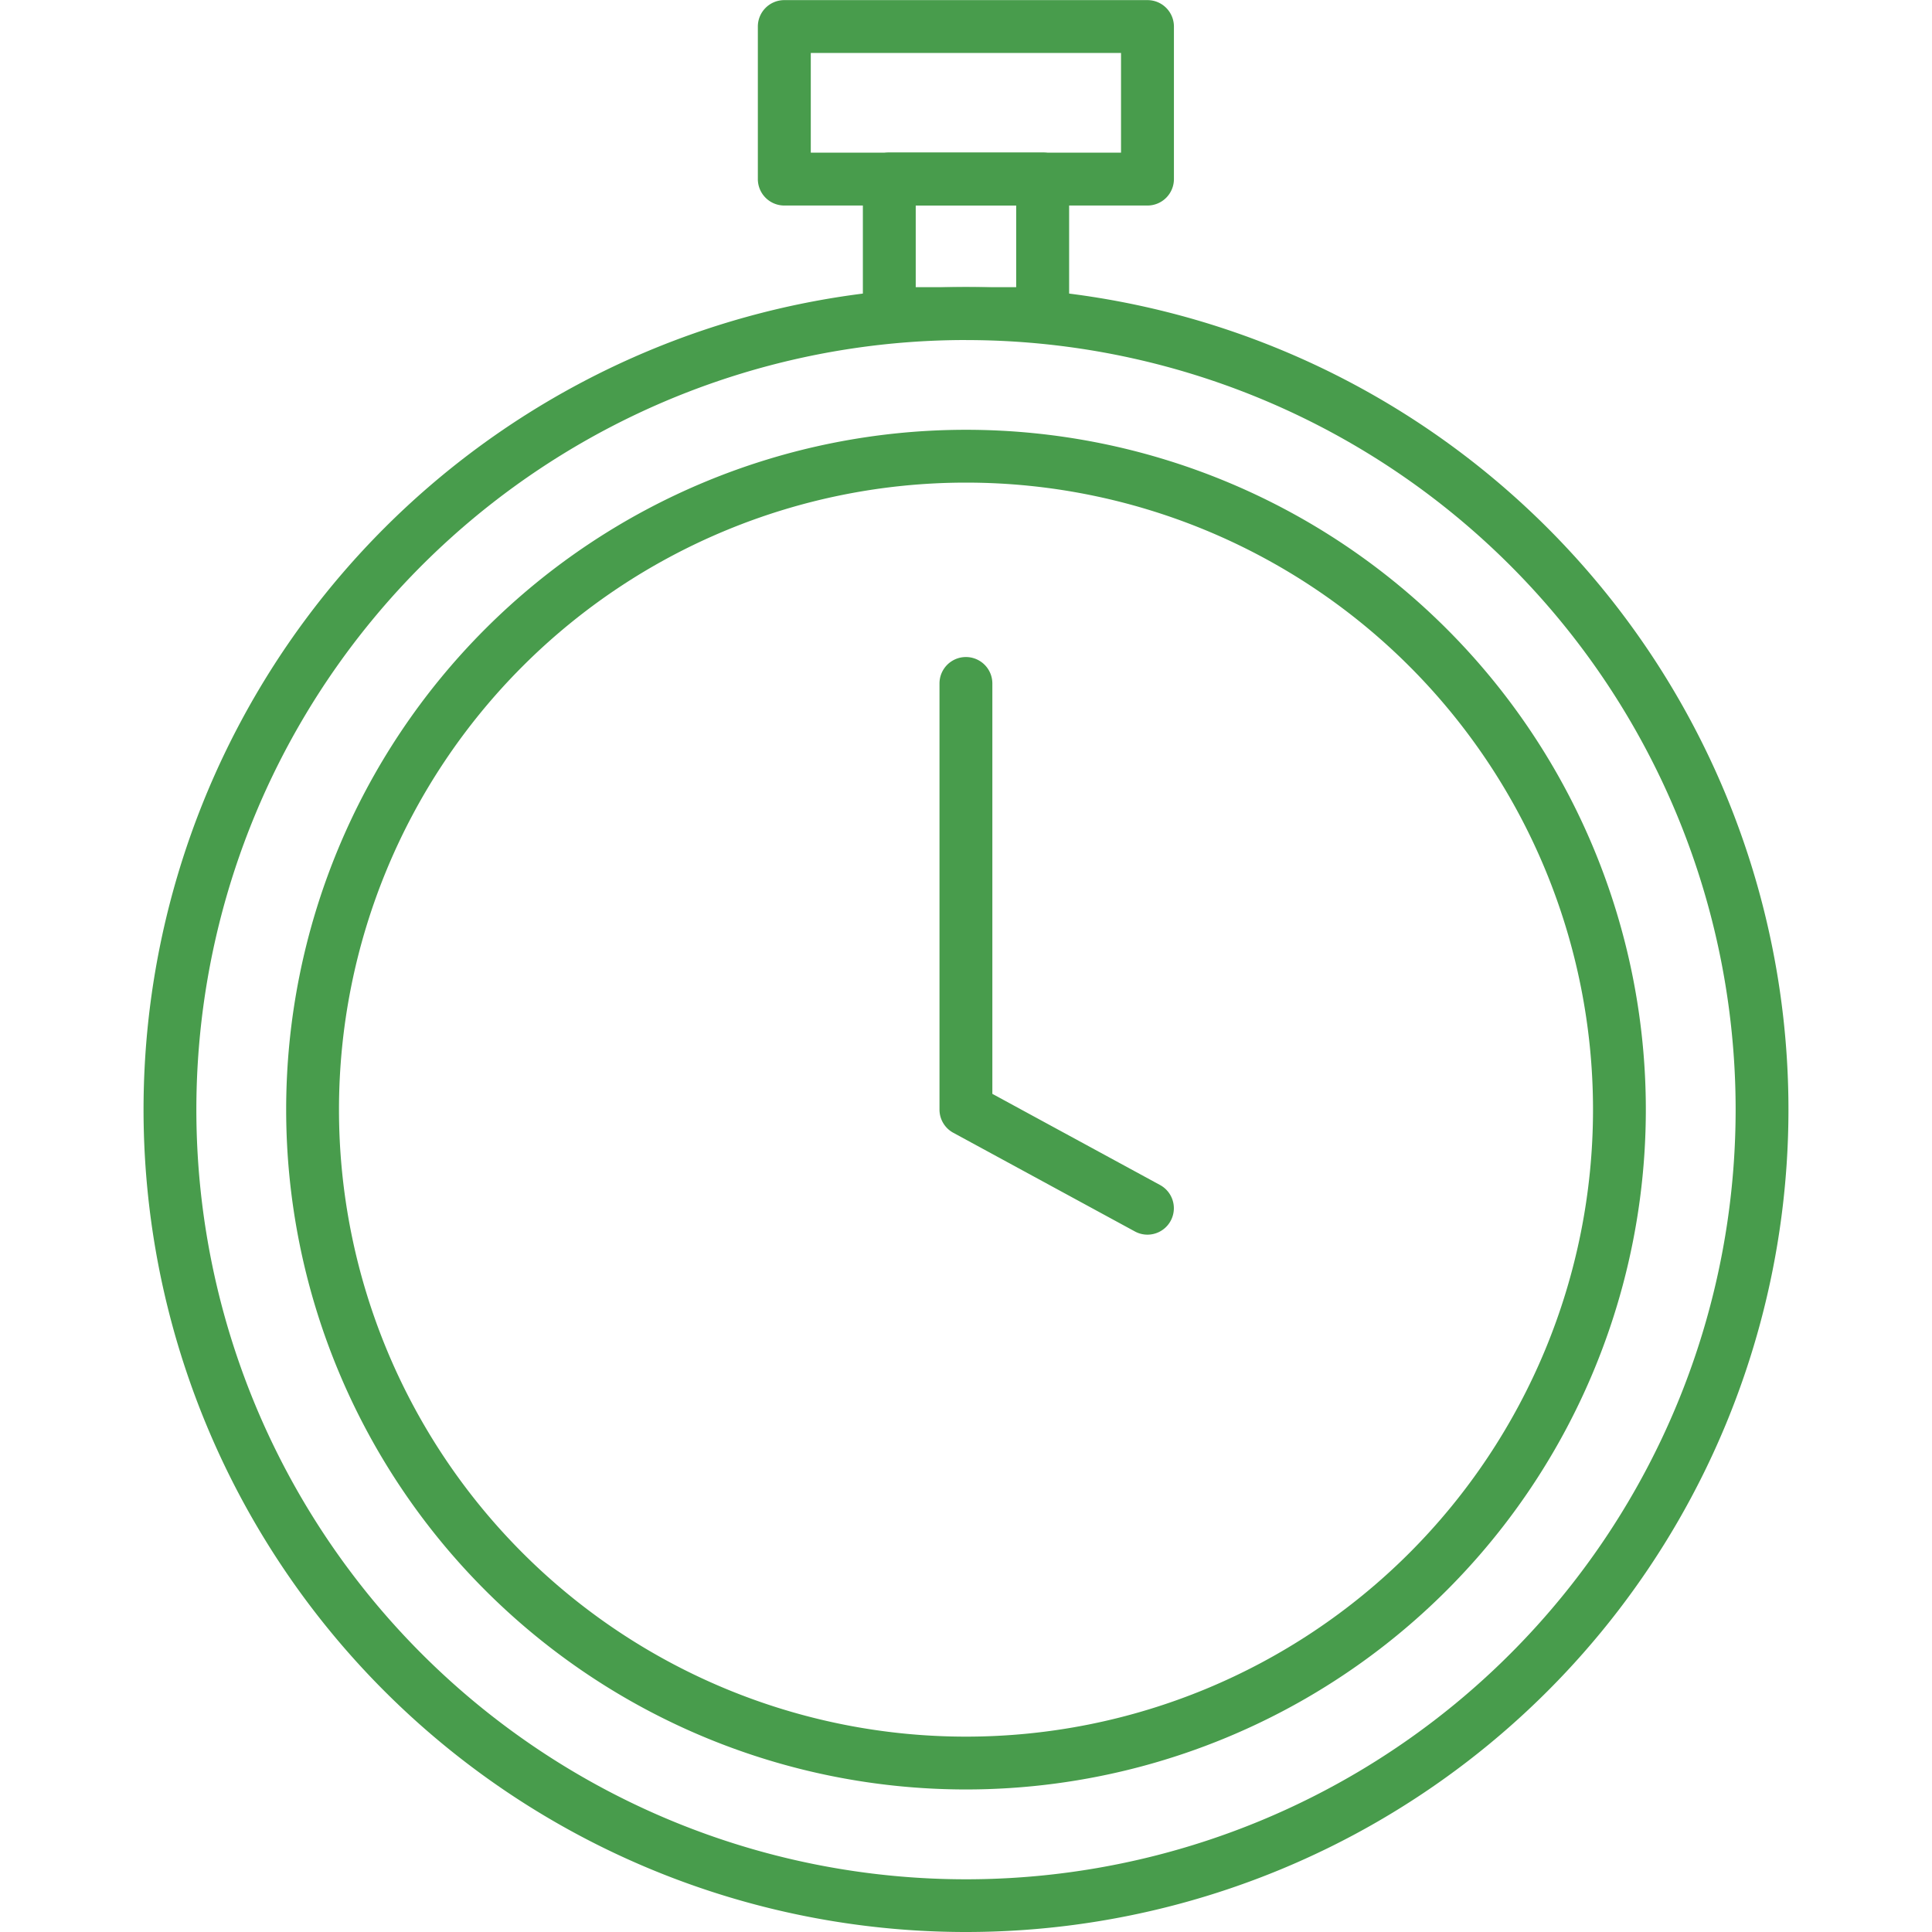
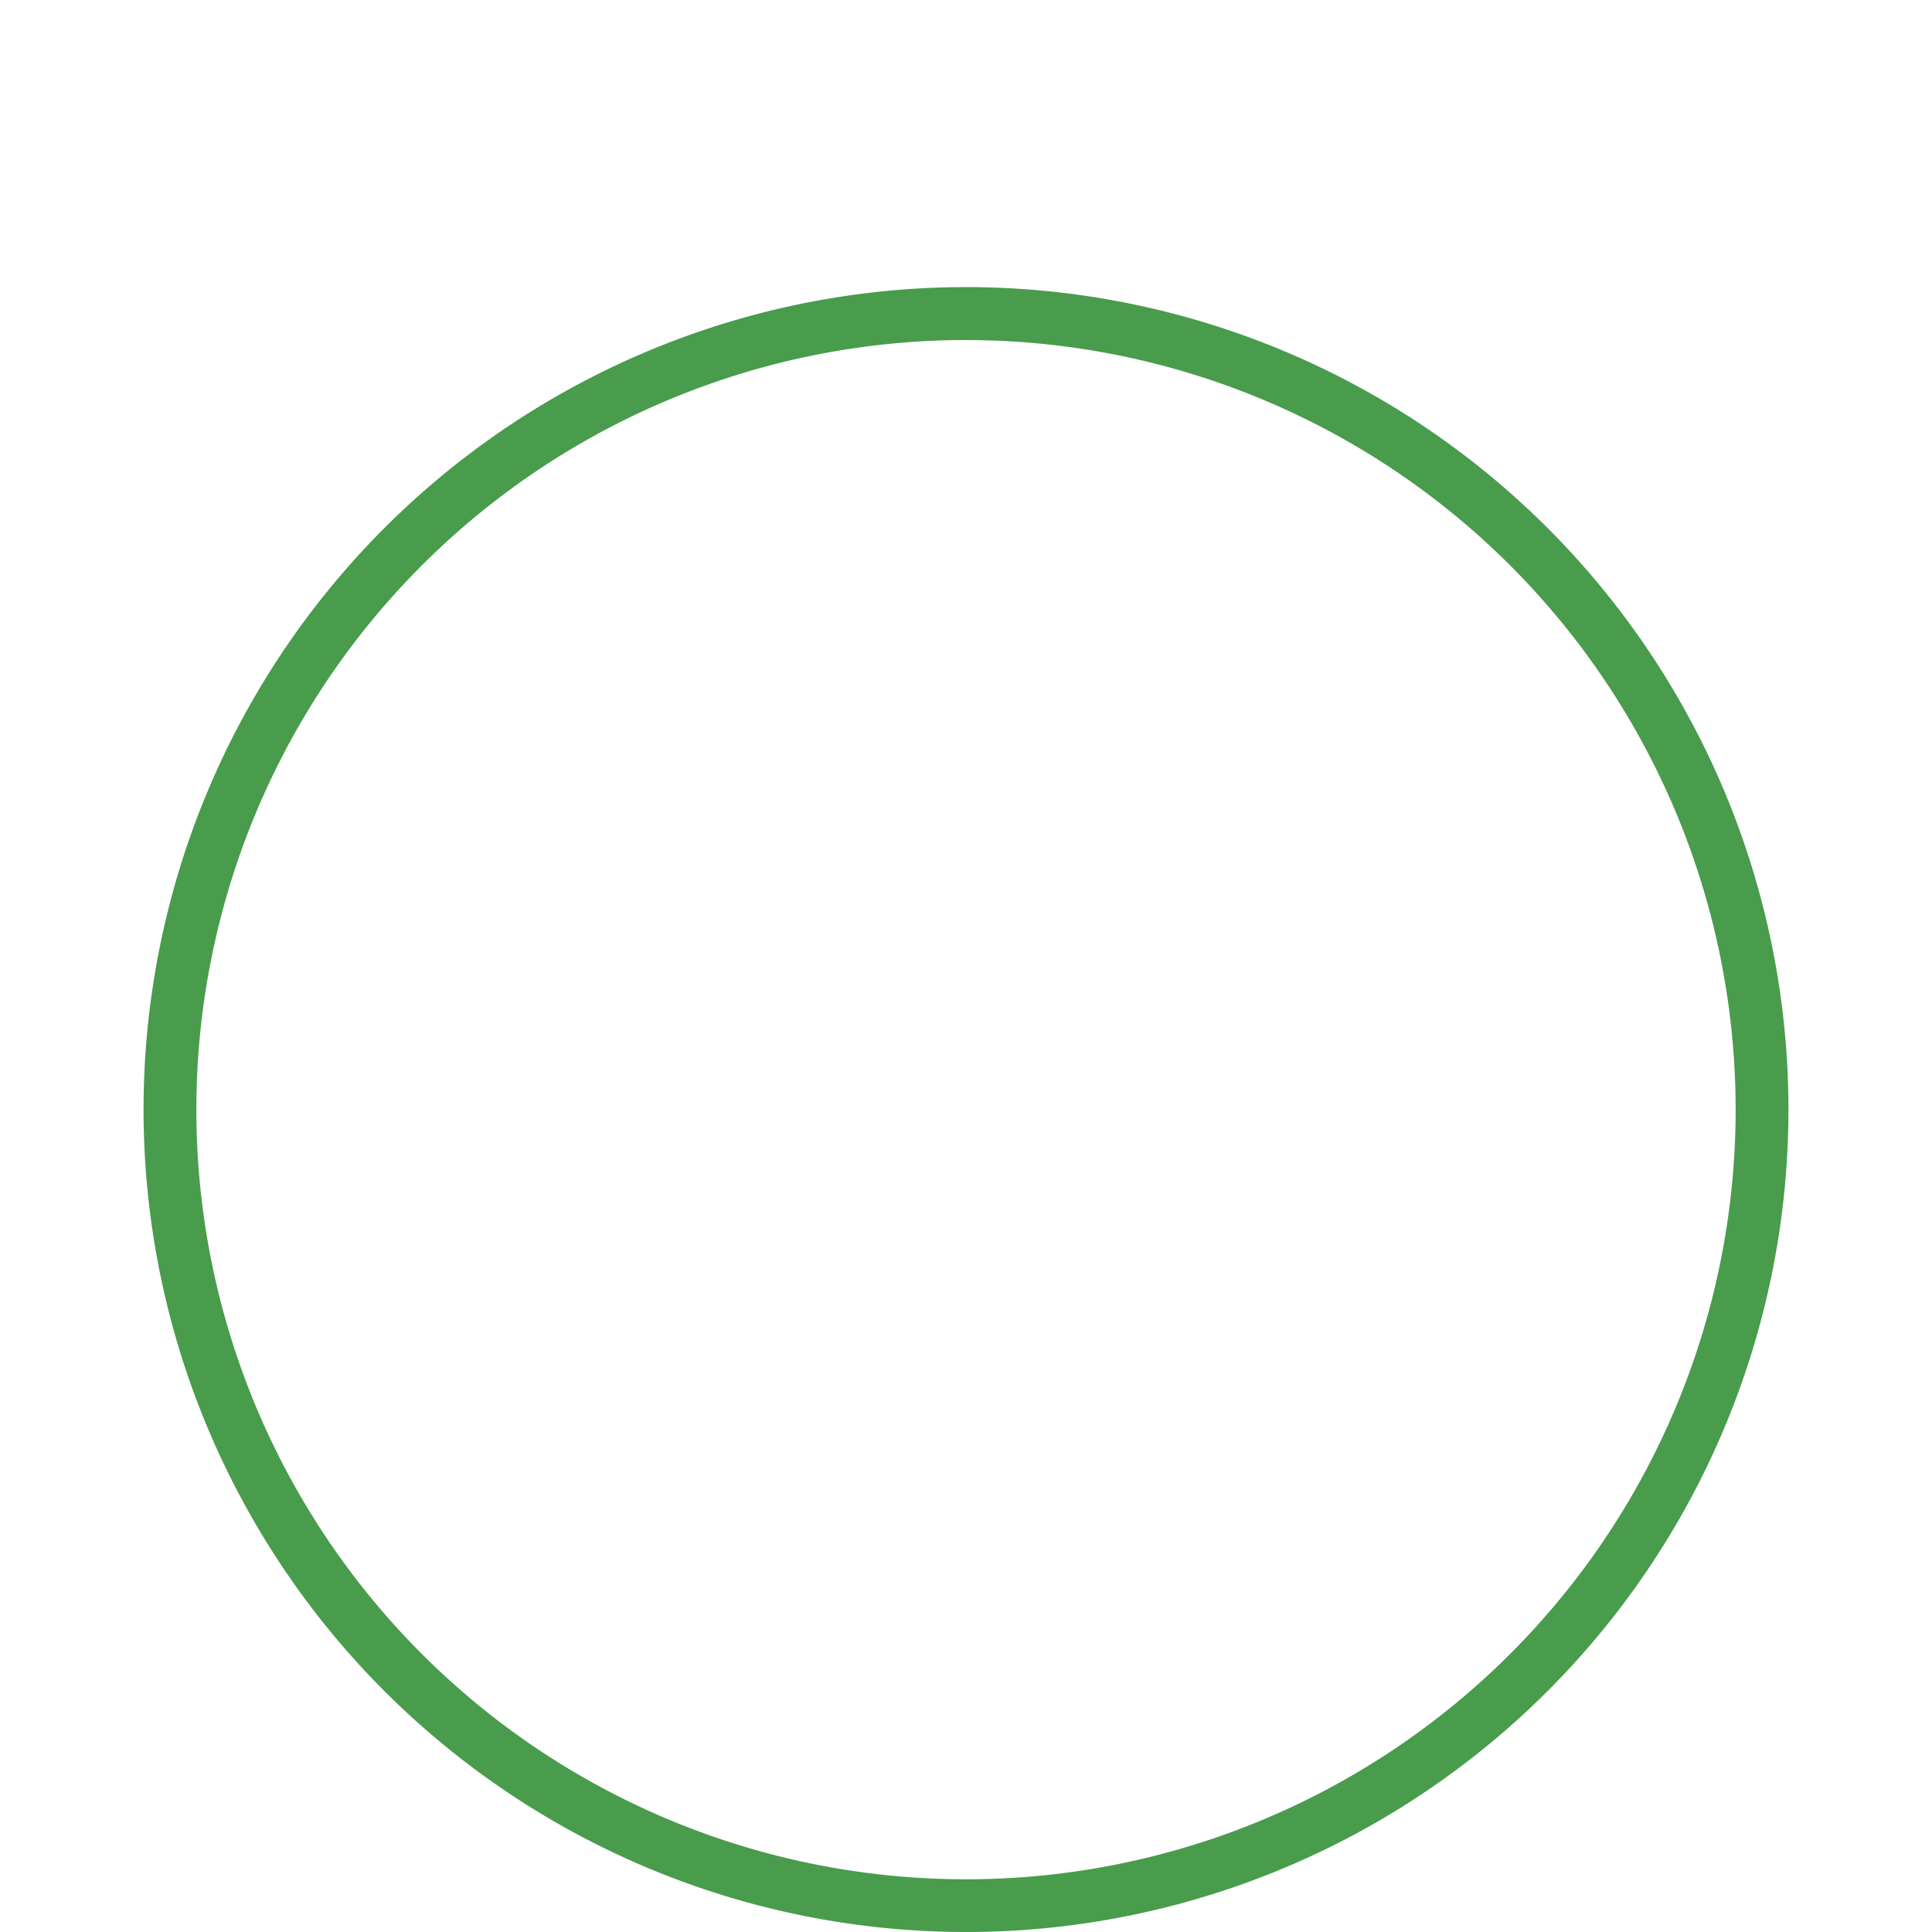
<svg xmlns="http://www.w3.org/2000/svg" width="50" height="50" viewBox="0 0 50 50">
  <defs>
    <clipPath id="clip-path">
      <rect id="Rectangle_21380" data-name="Rectangle 21380" width="50" height="50" transform="translate(5123 -1737)" fill="#fff" stroke="#707070" stroke-width="1" />
    </clipPath>
  </defs>
  <g id="Mask_Group_359" data-name="Mask Group 359" transform="translate(-5123 1737)" clip-path="url(#clip-path)">
    <g id="Group_25041" data-name="Group 25041" transform="translate(2838.258 -2190.181)">
      <g id="Group_25036" data-name="Group 25036">
-         <path id="Path_39609" data-name="Path 39609" d="M2314.439,485.134a.679.679,0,0,1-.326-.083l-4.7-2.554a.682.682,0,0,1-.357-.6V470.869a.684.684,0,0,1,1.368,0V481.49l4.34,2.359a.684.684,0,0,1-.326,1.285Z" fill="#489c4c" />
-       </g>
+         </g>
      <g id="Group_25037" data-name="Group 25037">
-         <path id="Path_39610" data-name="Path 39610" d="M2309.742,499.492a17.594,17.594,0,1,1,17.594-17.594A17.594,17.594,0,0,1,2309.742,499.492Zm0-33.821a16.227,16.227,0,1,0,16.227,16.227,16.227,16.227,0,0,0-16.227-16.227Z" fill="#489c4c" />
-       </g>
+         </g>
      <g id="Group_25038" data-name="Group 25038">
        <path id="Path_39611" data-name="Path 39611" d="M2309.742,503.181a21.285,21.285,0,1,1,21.285-21.285,21.285,21.285,0,0,1-21.285,21.285Zm0-41.2A19.918,19.918,0,1,0,2329.66,481.9a19.917,19.917,0,0,0-19.917-19.918Z" fill="#489c4c" />
      </g>
      <g id="Group_25039" data-name="Group 25039">
-         <path id="Path_39612" data-name="Path 39612" d="M2314.439,458.5h-9.4a.685.685,0,0,1-.684-.684v-3.948a.684.684,0,0,1,.684-.684h9.4a.684.684,0,0,1,.684.684v3.948A.685.685,0,0,1,2314.439,458.5Zm-8.714-1.368h8.029v-2.58h-8.029Z" fill="#489c4c" />
-       </g>
+         </g>
      <g id="Group_25040" data-name="Group 25040">
-         <path id="Path_39613" data-name="Path 39613" d="M2311.727,461.98h-3.97a.684.684,0,0,1-.684-.684v-3.483a.684.684,0,0,1,.684-.684h3.97a.684.684,0,0,1,.684.684V461.3a.684.684,0,0,1-.684.684Zm-3.286-1.367h2.6V458.5h-2.6Z" fill="#489c4c" />
-       </g>
+         </g>
    </g>
  </g>
</svg>